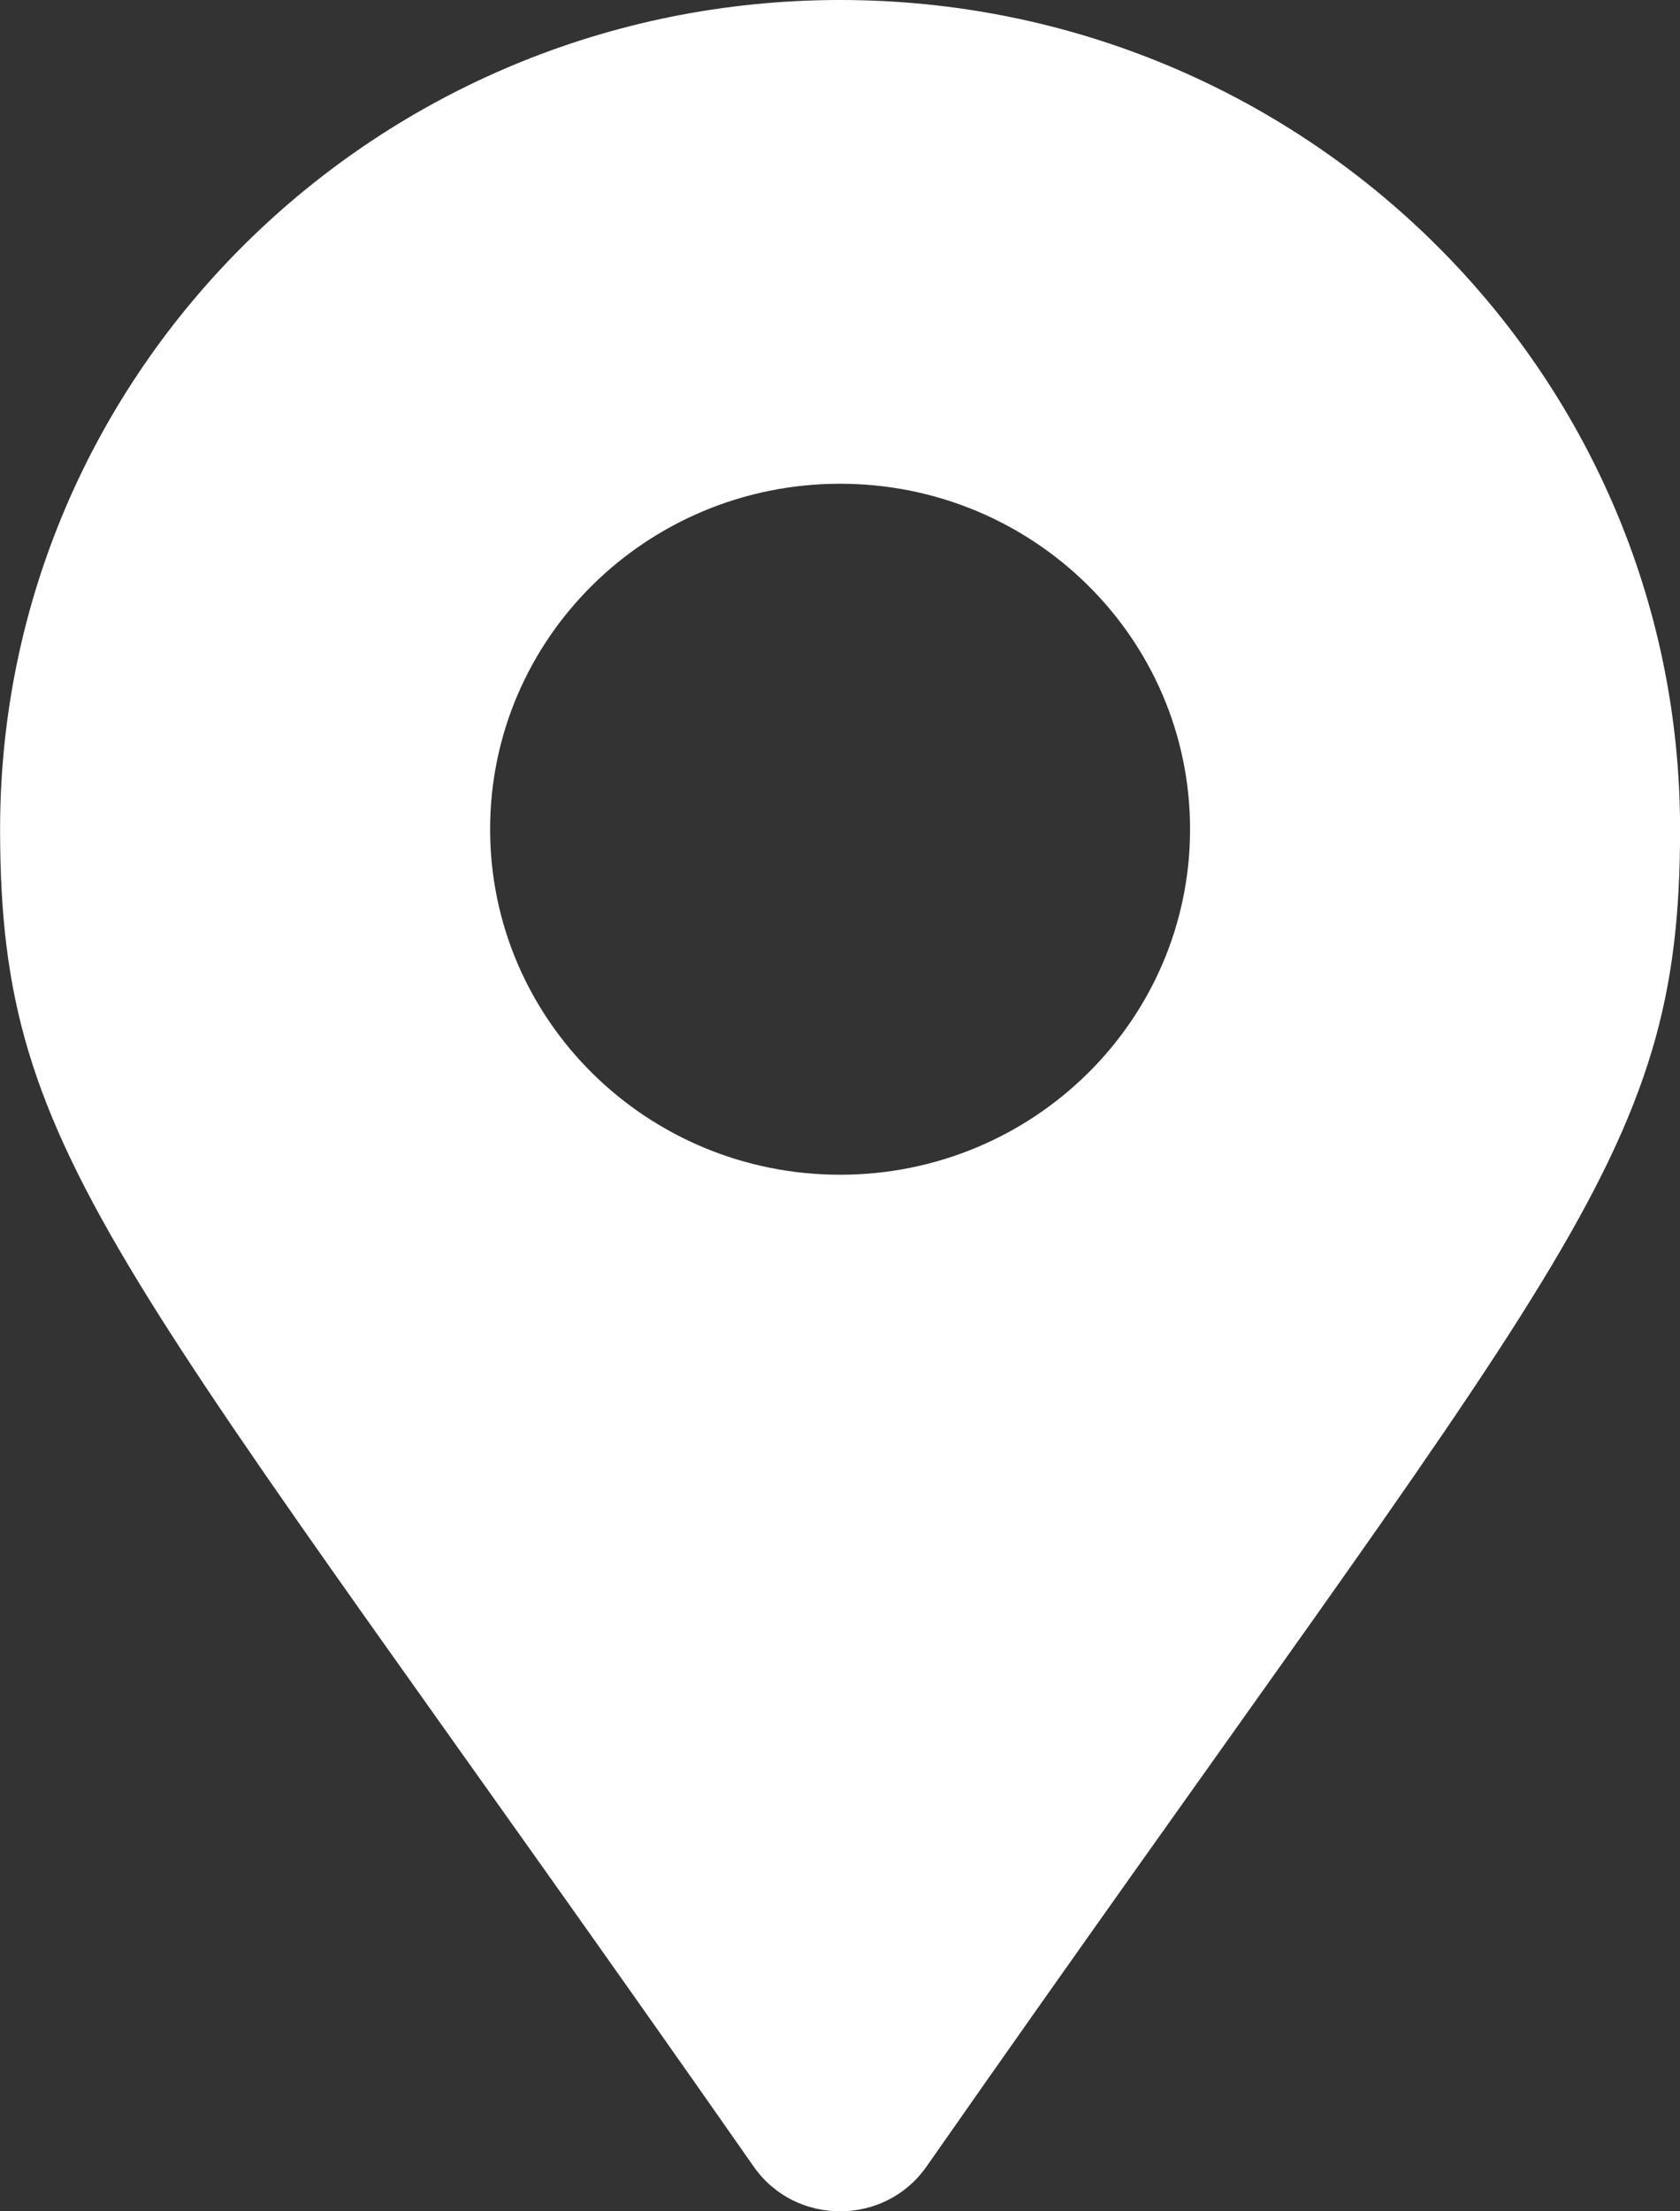
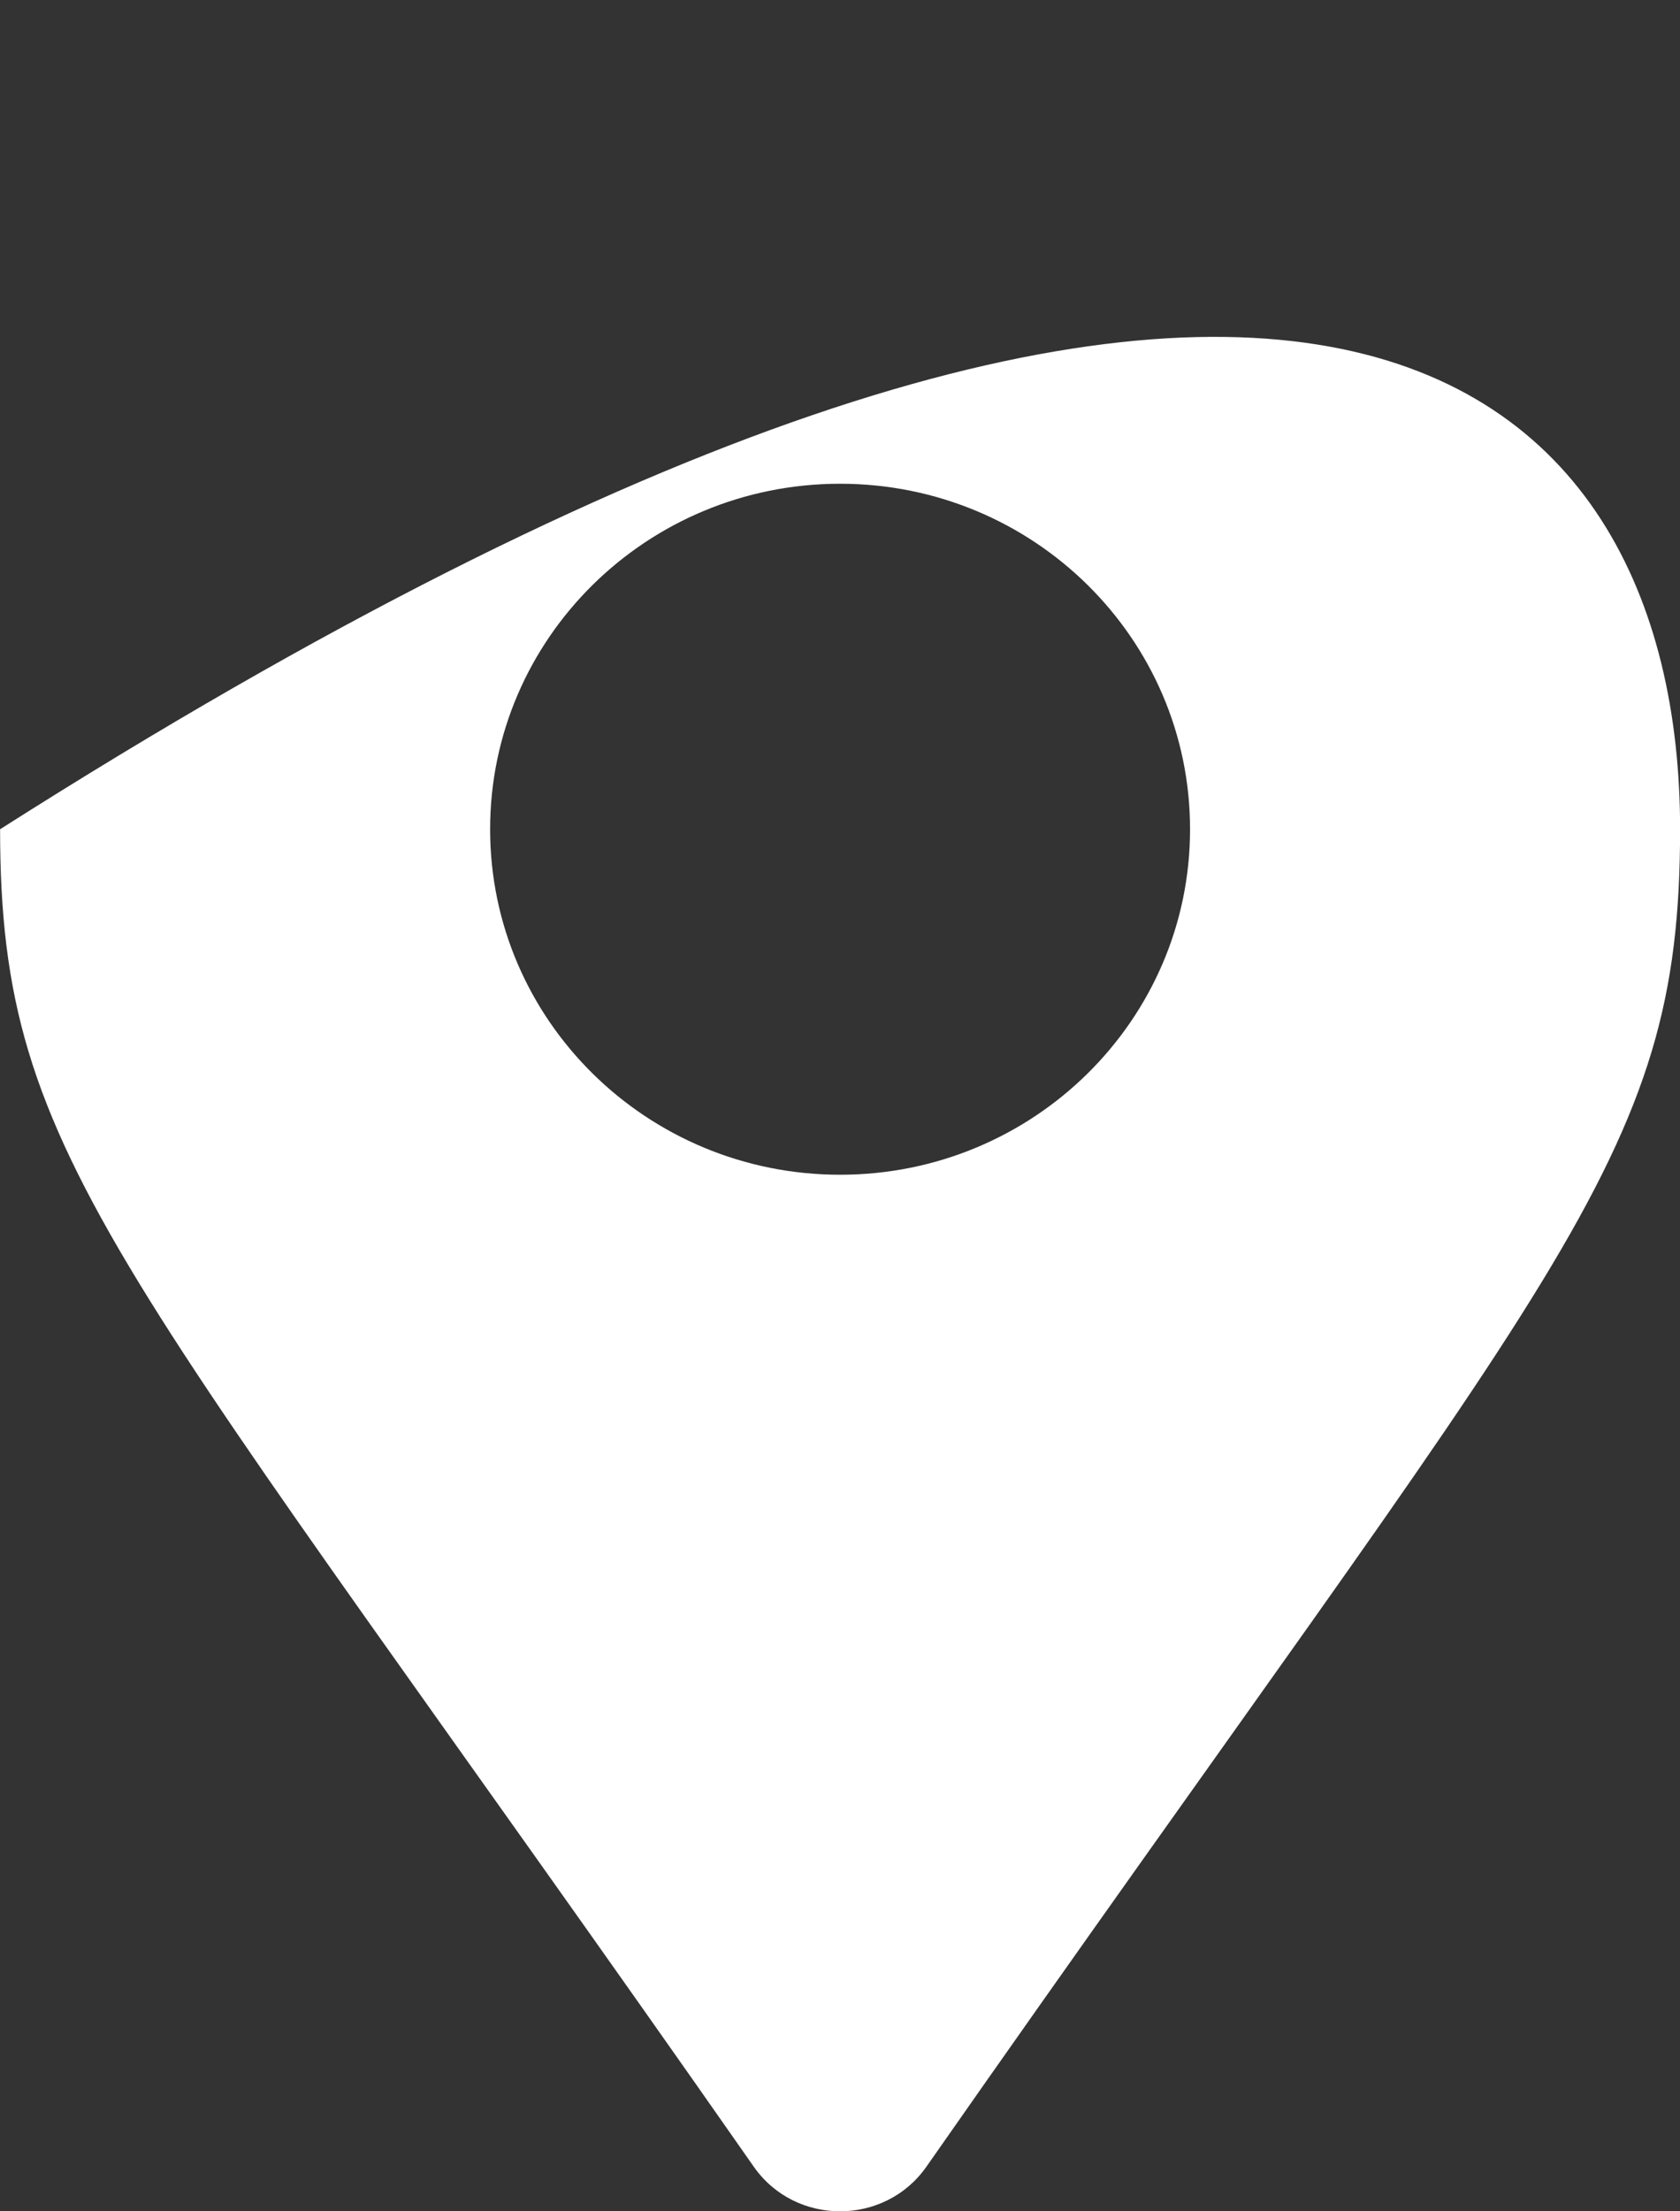
<svg xmlns="http://www.w3.org/2000/svg" width="19" height="25" viewBox="0 0 19 25" fill="none">
  <rect x="0" y="0" width="19" height="25" fill="#333333" stroke="none" />
-   <path d="M8.525 24.496C1.335 14.21 0.001 13.155 0.001 9.375C0.001 4.197 4.254 0 9.501 0C14.748 0 19.001 4.197 19.001 9.375C19.001 13.155 17.666 14.21 10.477 24.496C10.005 25.168 8.996 25.168 8.525 24.496ZM9.501 13.281C11.687 13.281 13.459 11.532 13.459 9.375C13.459 7.218 11.687 5.469 9.501 5.469C7.315 5.469 5.543 7.218 5.543 9.375C5.543 11.532 7.315 13.281 9.501 13.281Z" fill="white" />
+   <path d="M8.525 24.496C1.335 14.21 0.001 13.155 0.001 9.375C14.748 0 19.001 4.197 19.001 9.375C19.001 13.155 17.666 14.21 10.477 24.496C10.005 25.168 8.996 25.168 8.525 24.496ZM9.501 13.281C11.687 13.281 13.459 11.532 13.459 9.375C13.459 7.218 11.687 5.469 9.501 5.469C7.315 5.469 5.543 7.218 5.543 9.375C5.543 11.532 7.315 13.281 9.501 13.281Z" fill="white" />
</svg>